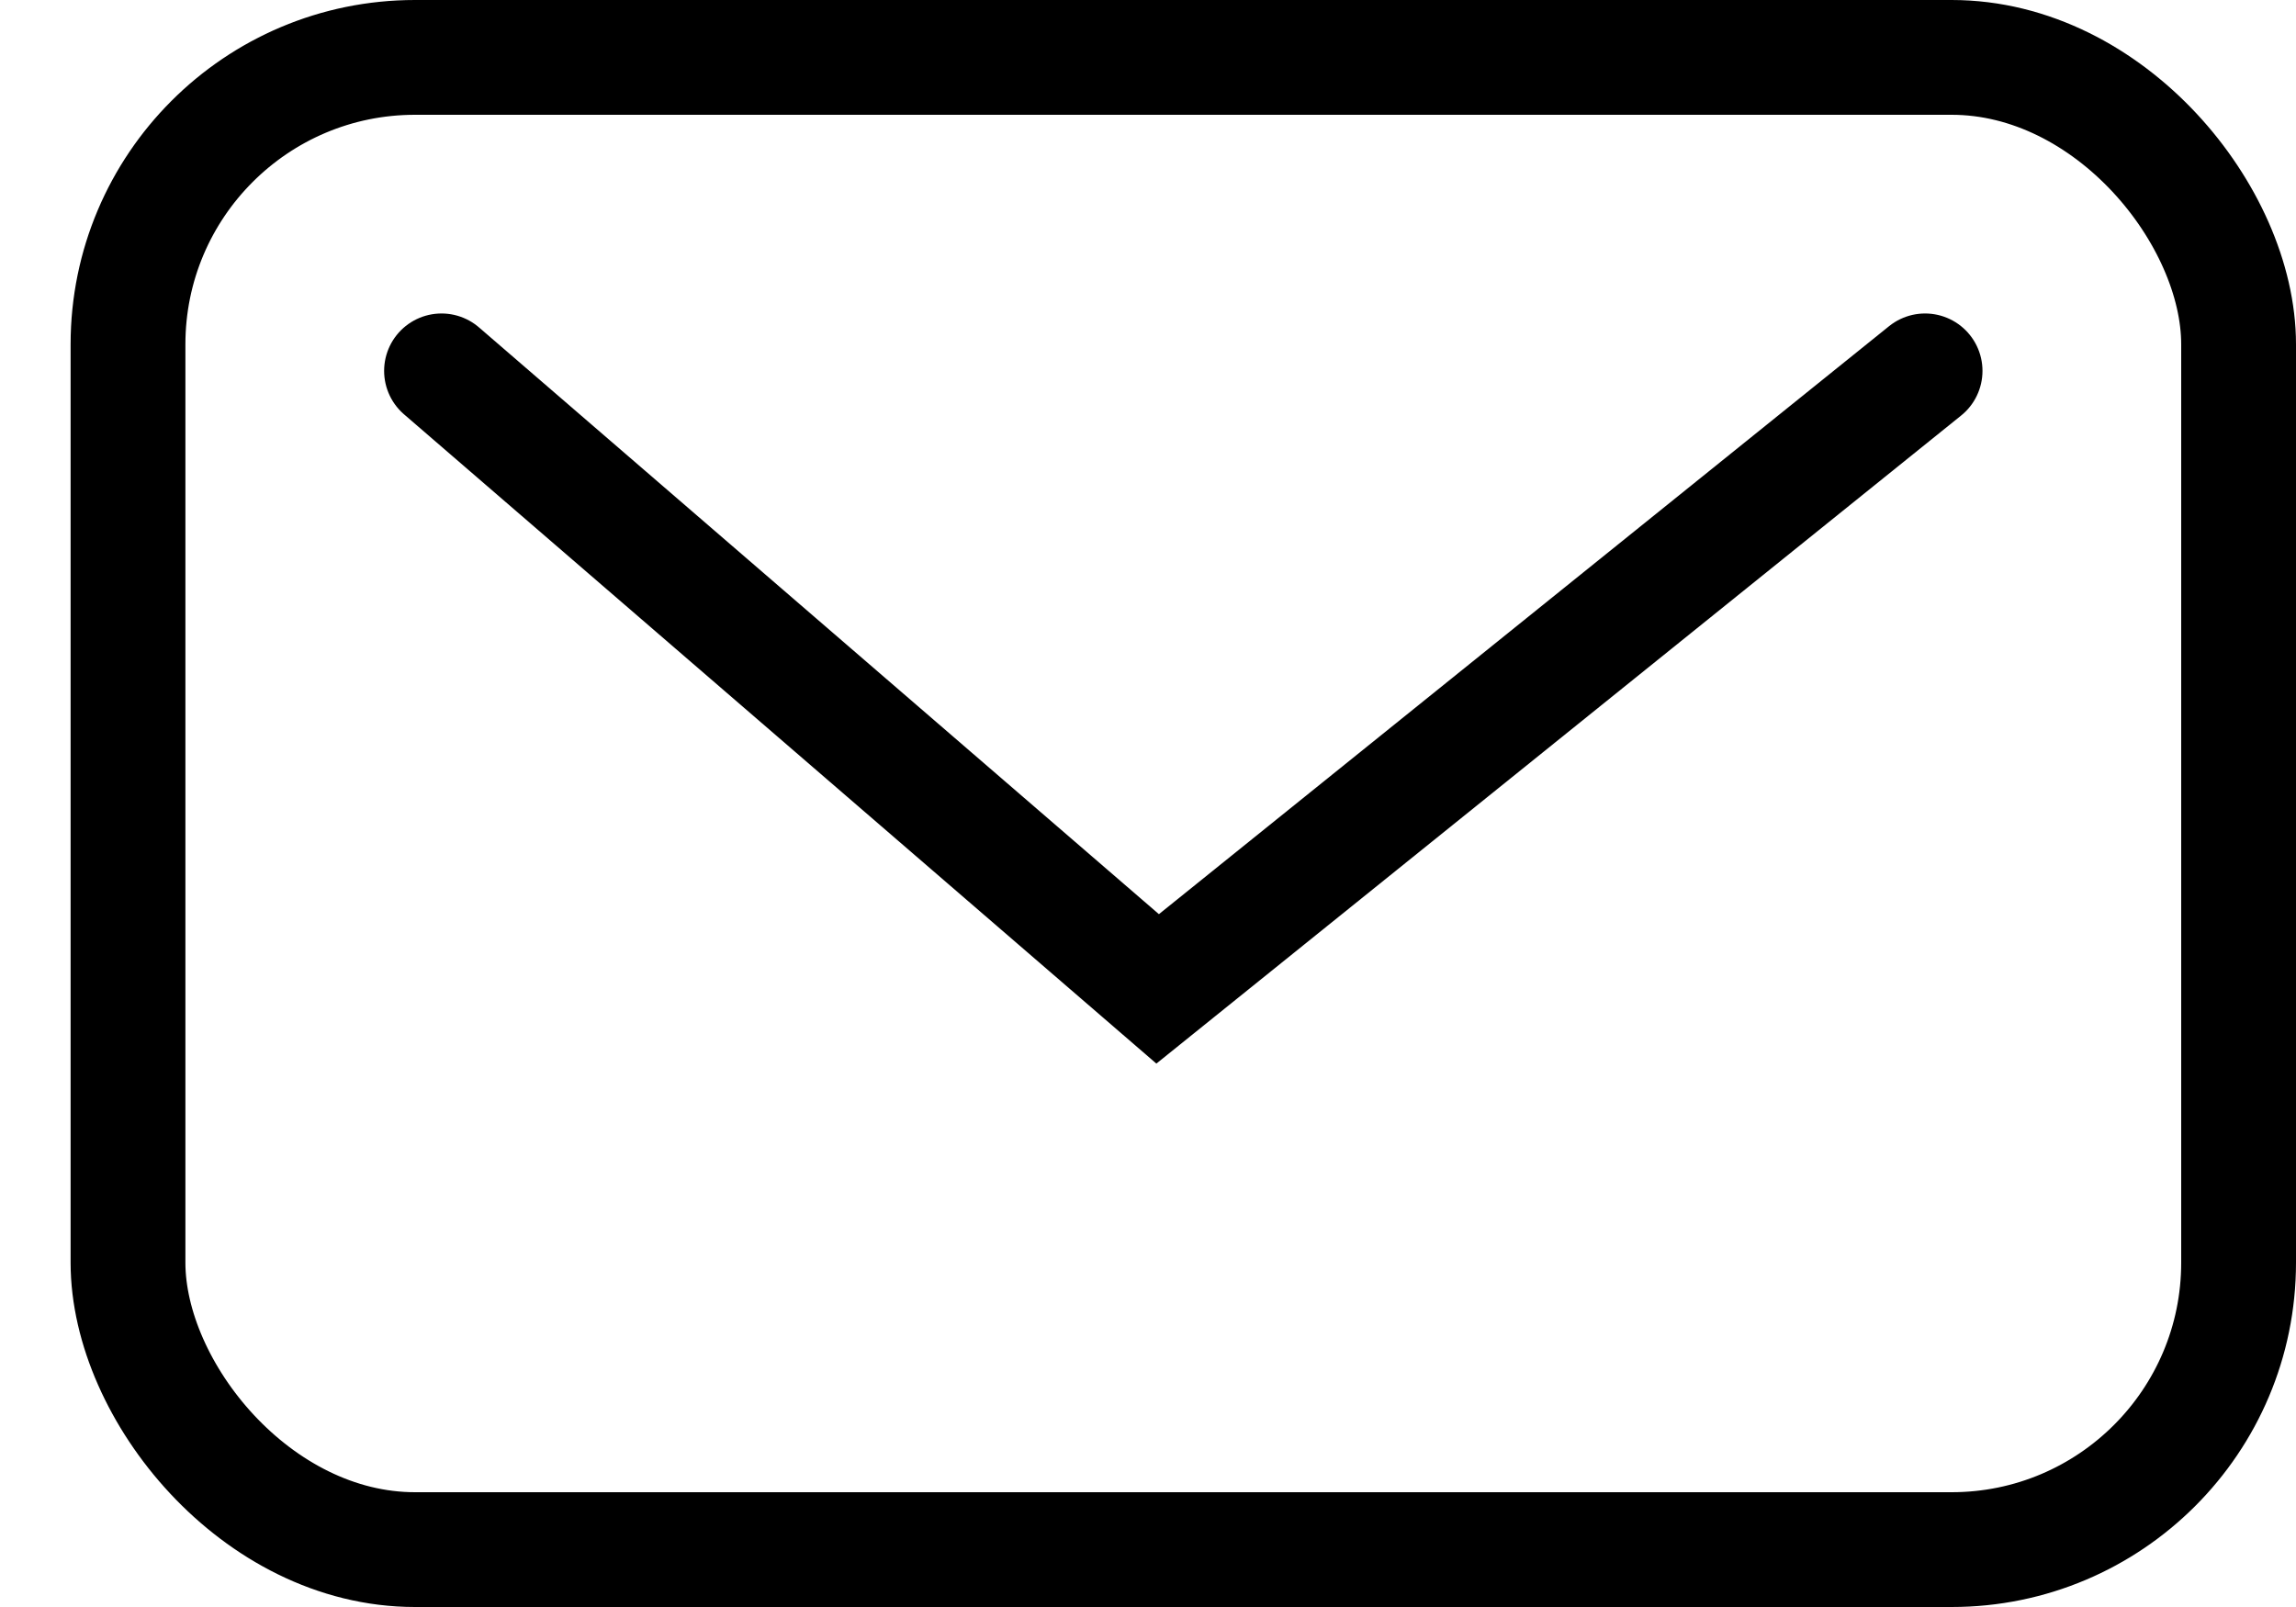
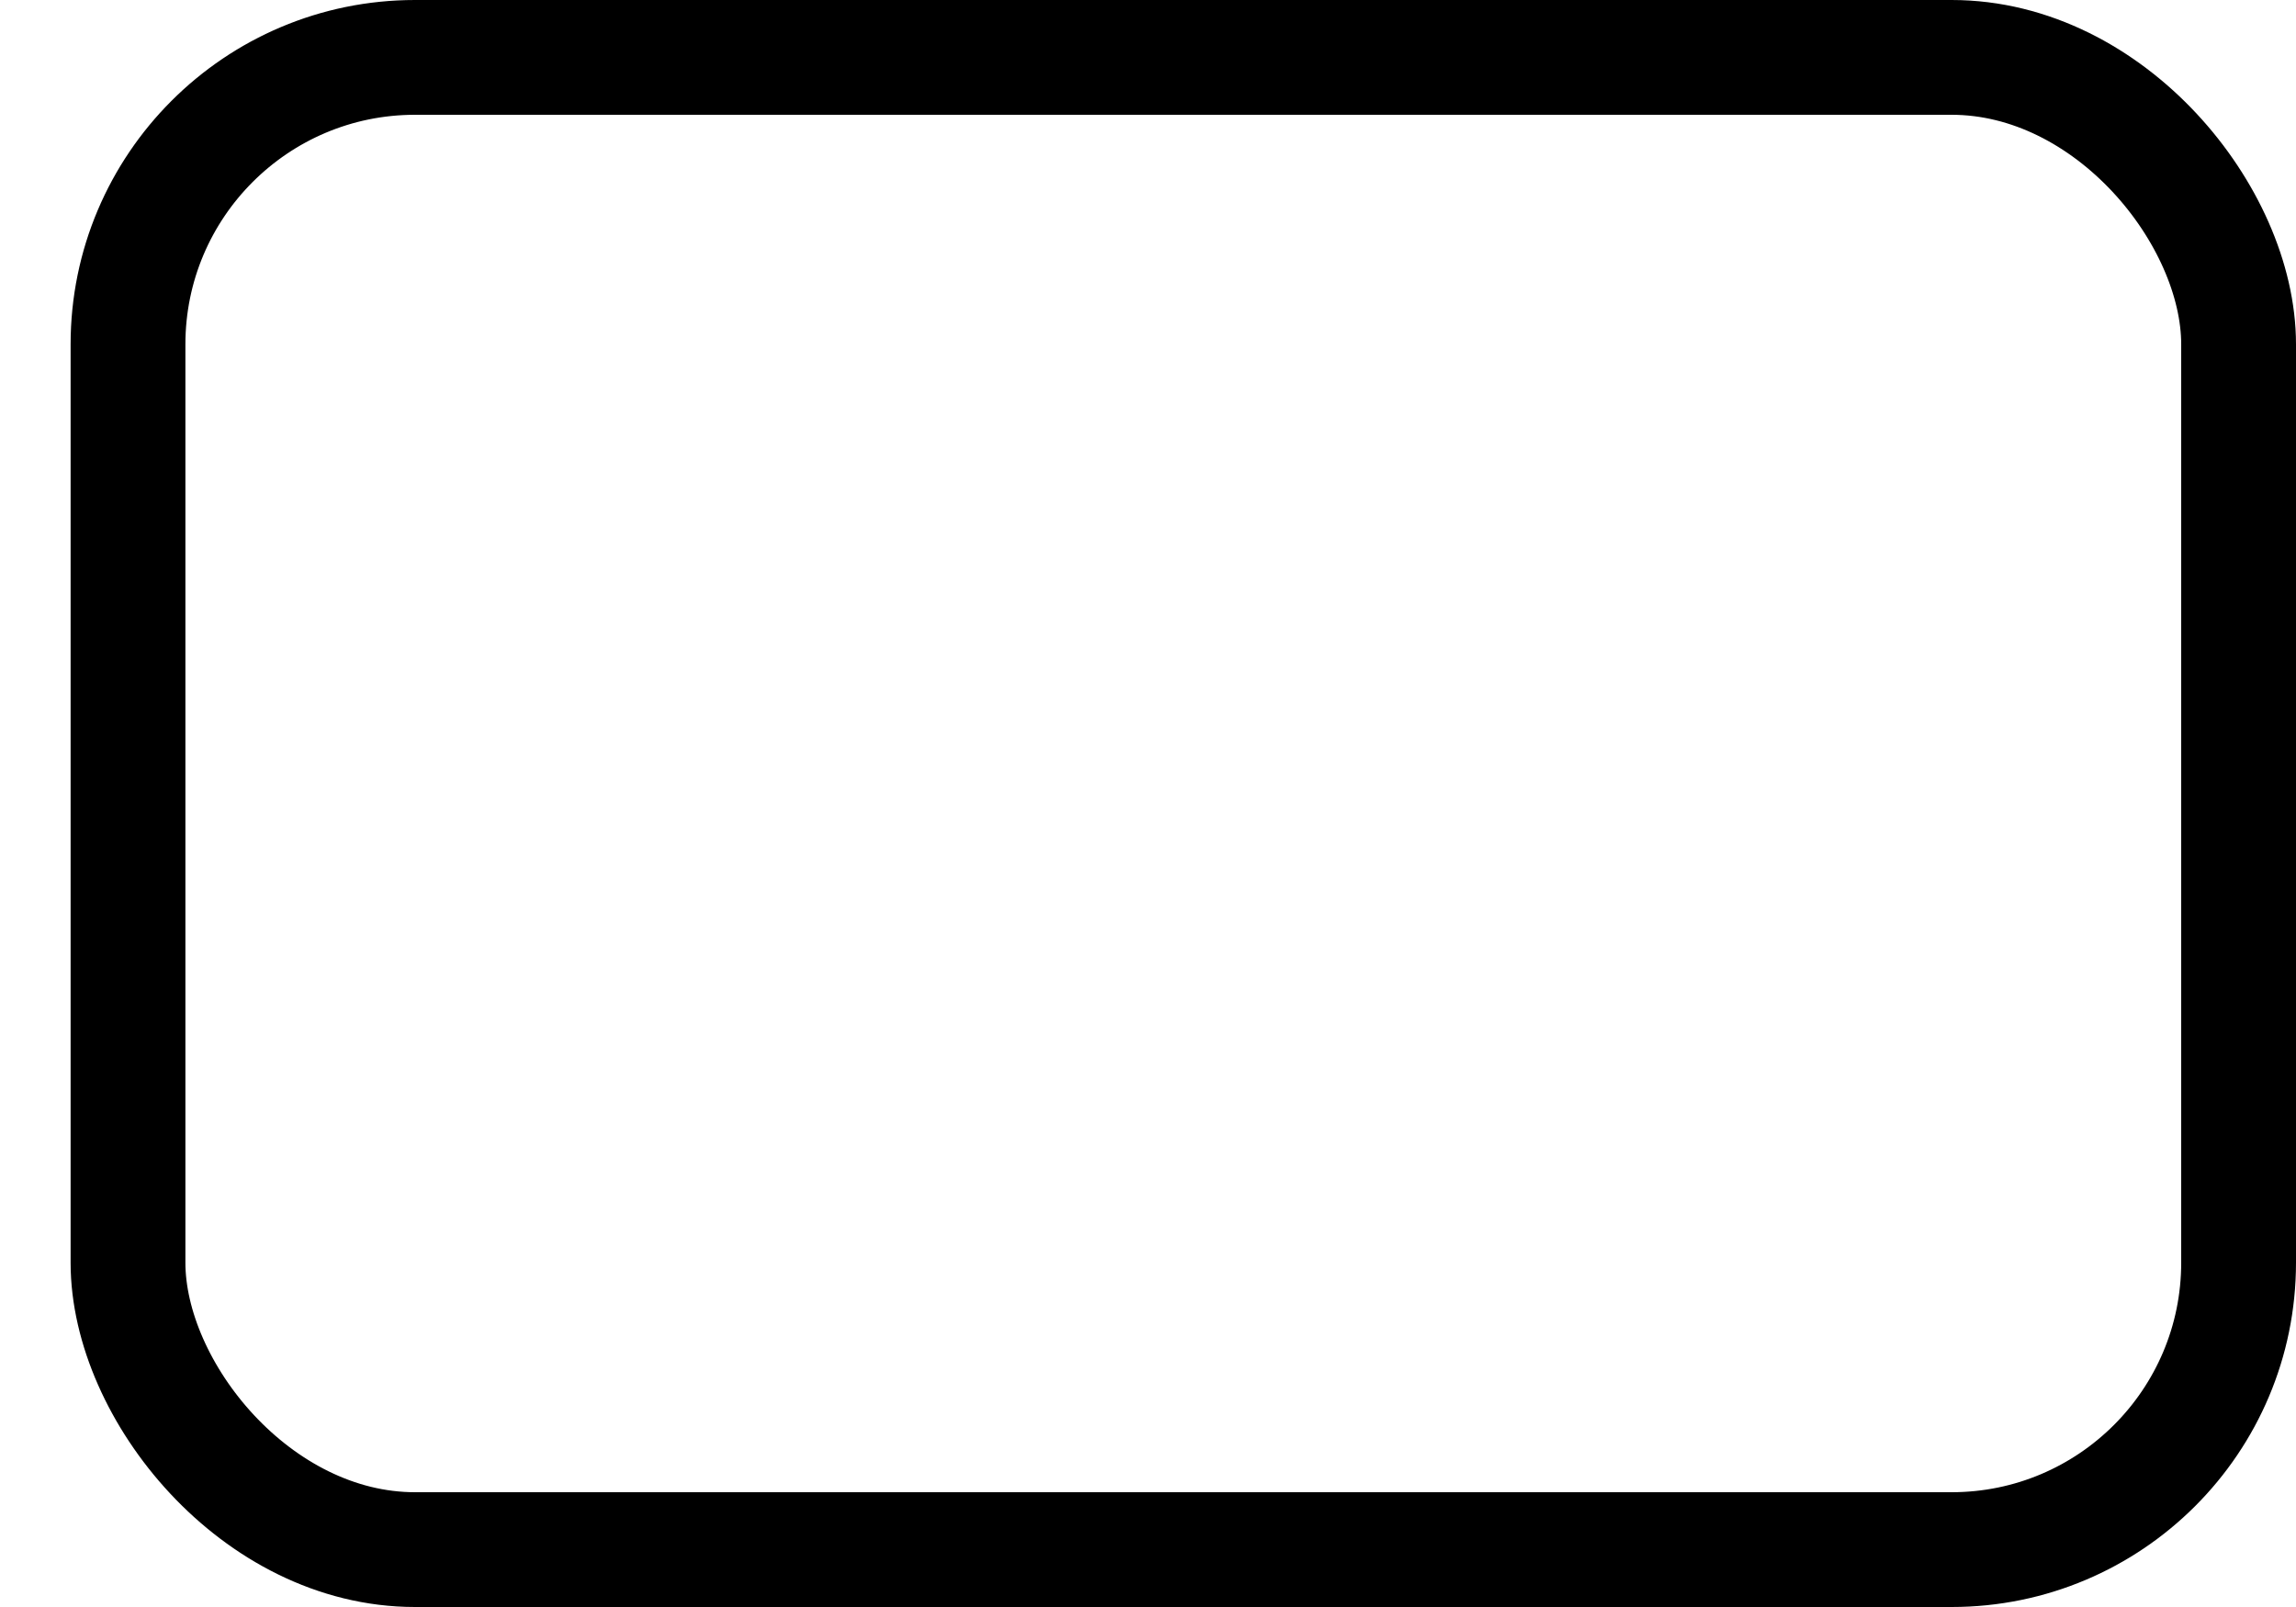
<svg xmlns="http://www.w3.org/2000/svg" width="20" height="14" viewBox="0 0 20 14" fill="none">
  <rect x="1.115" y="0.5" width="18.385" height="13" rx="2.5" stroke="black" />
-   <path d="M3.846 3.231L10.084 8.615L16.769 3.231" stroke="black" stroke-linecap="round" />
</svg>